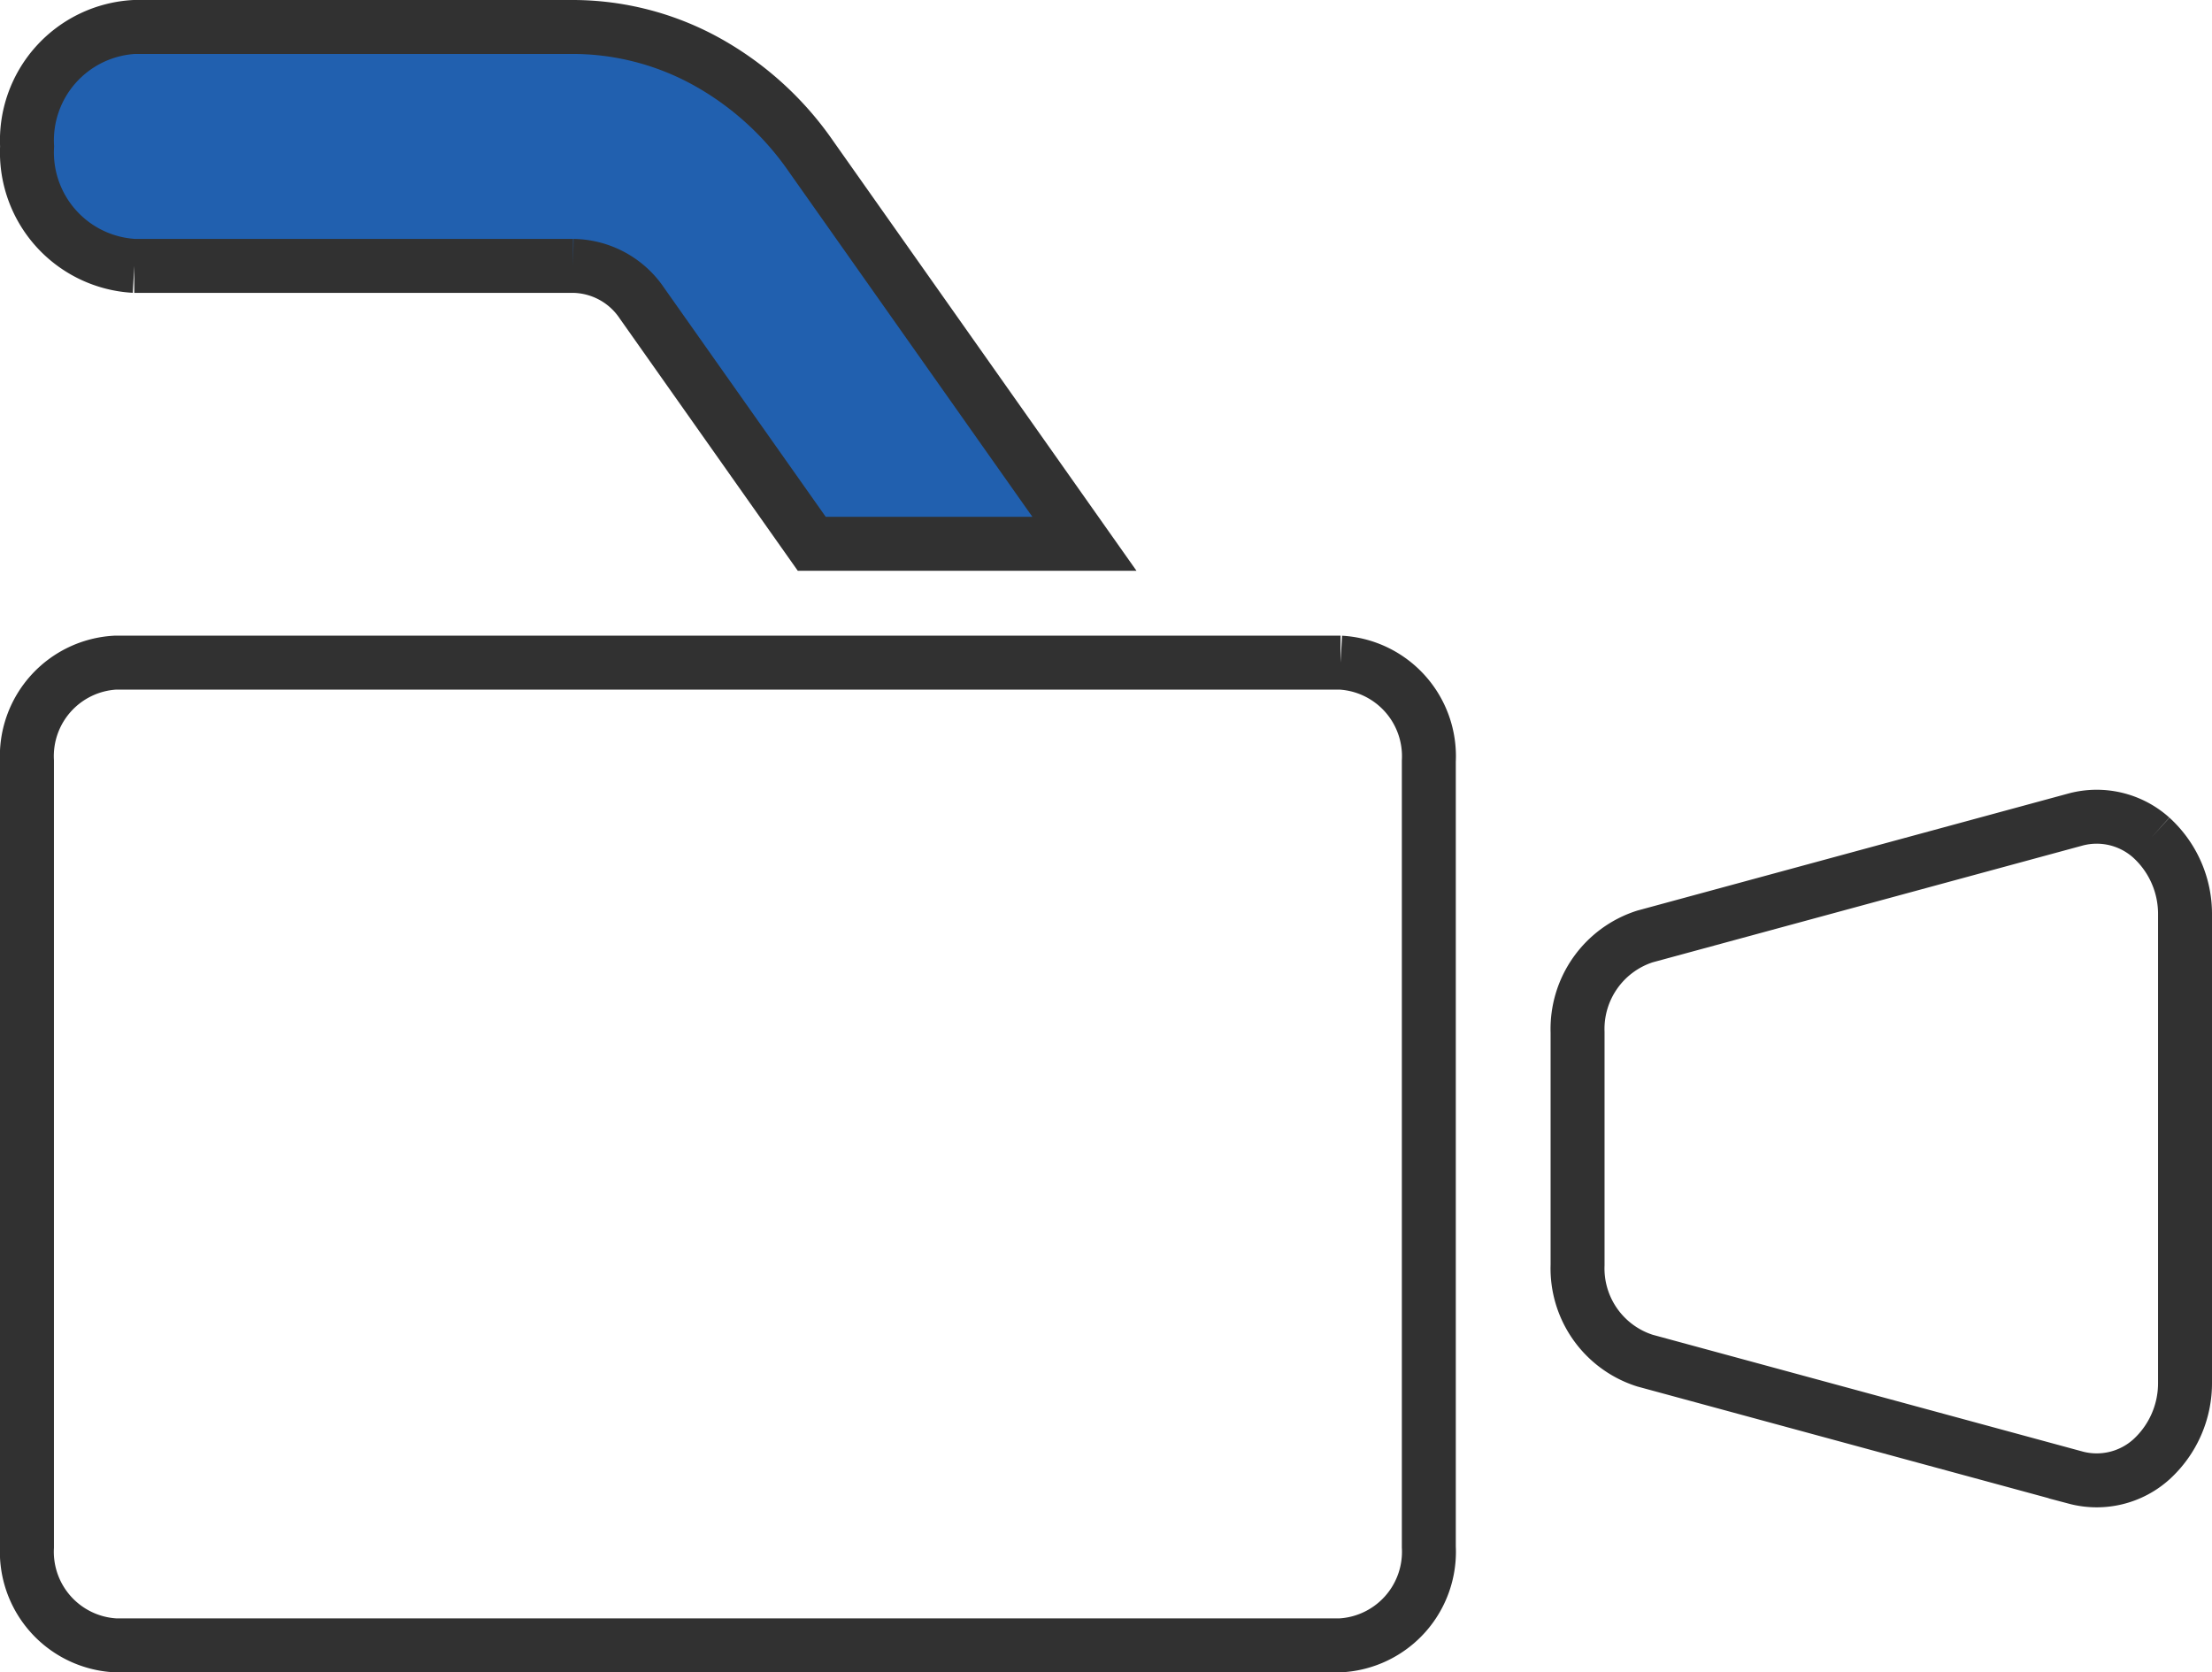
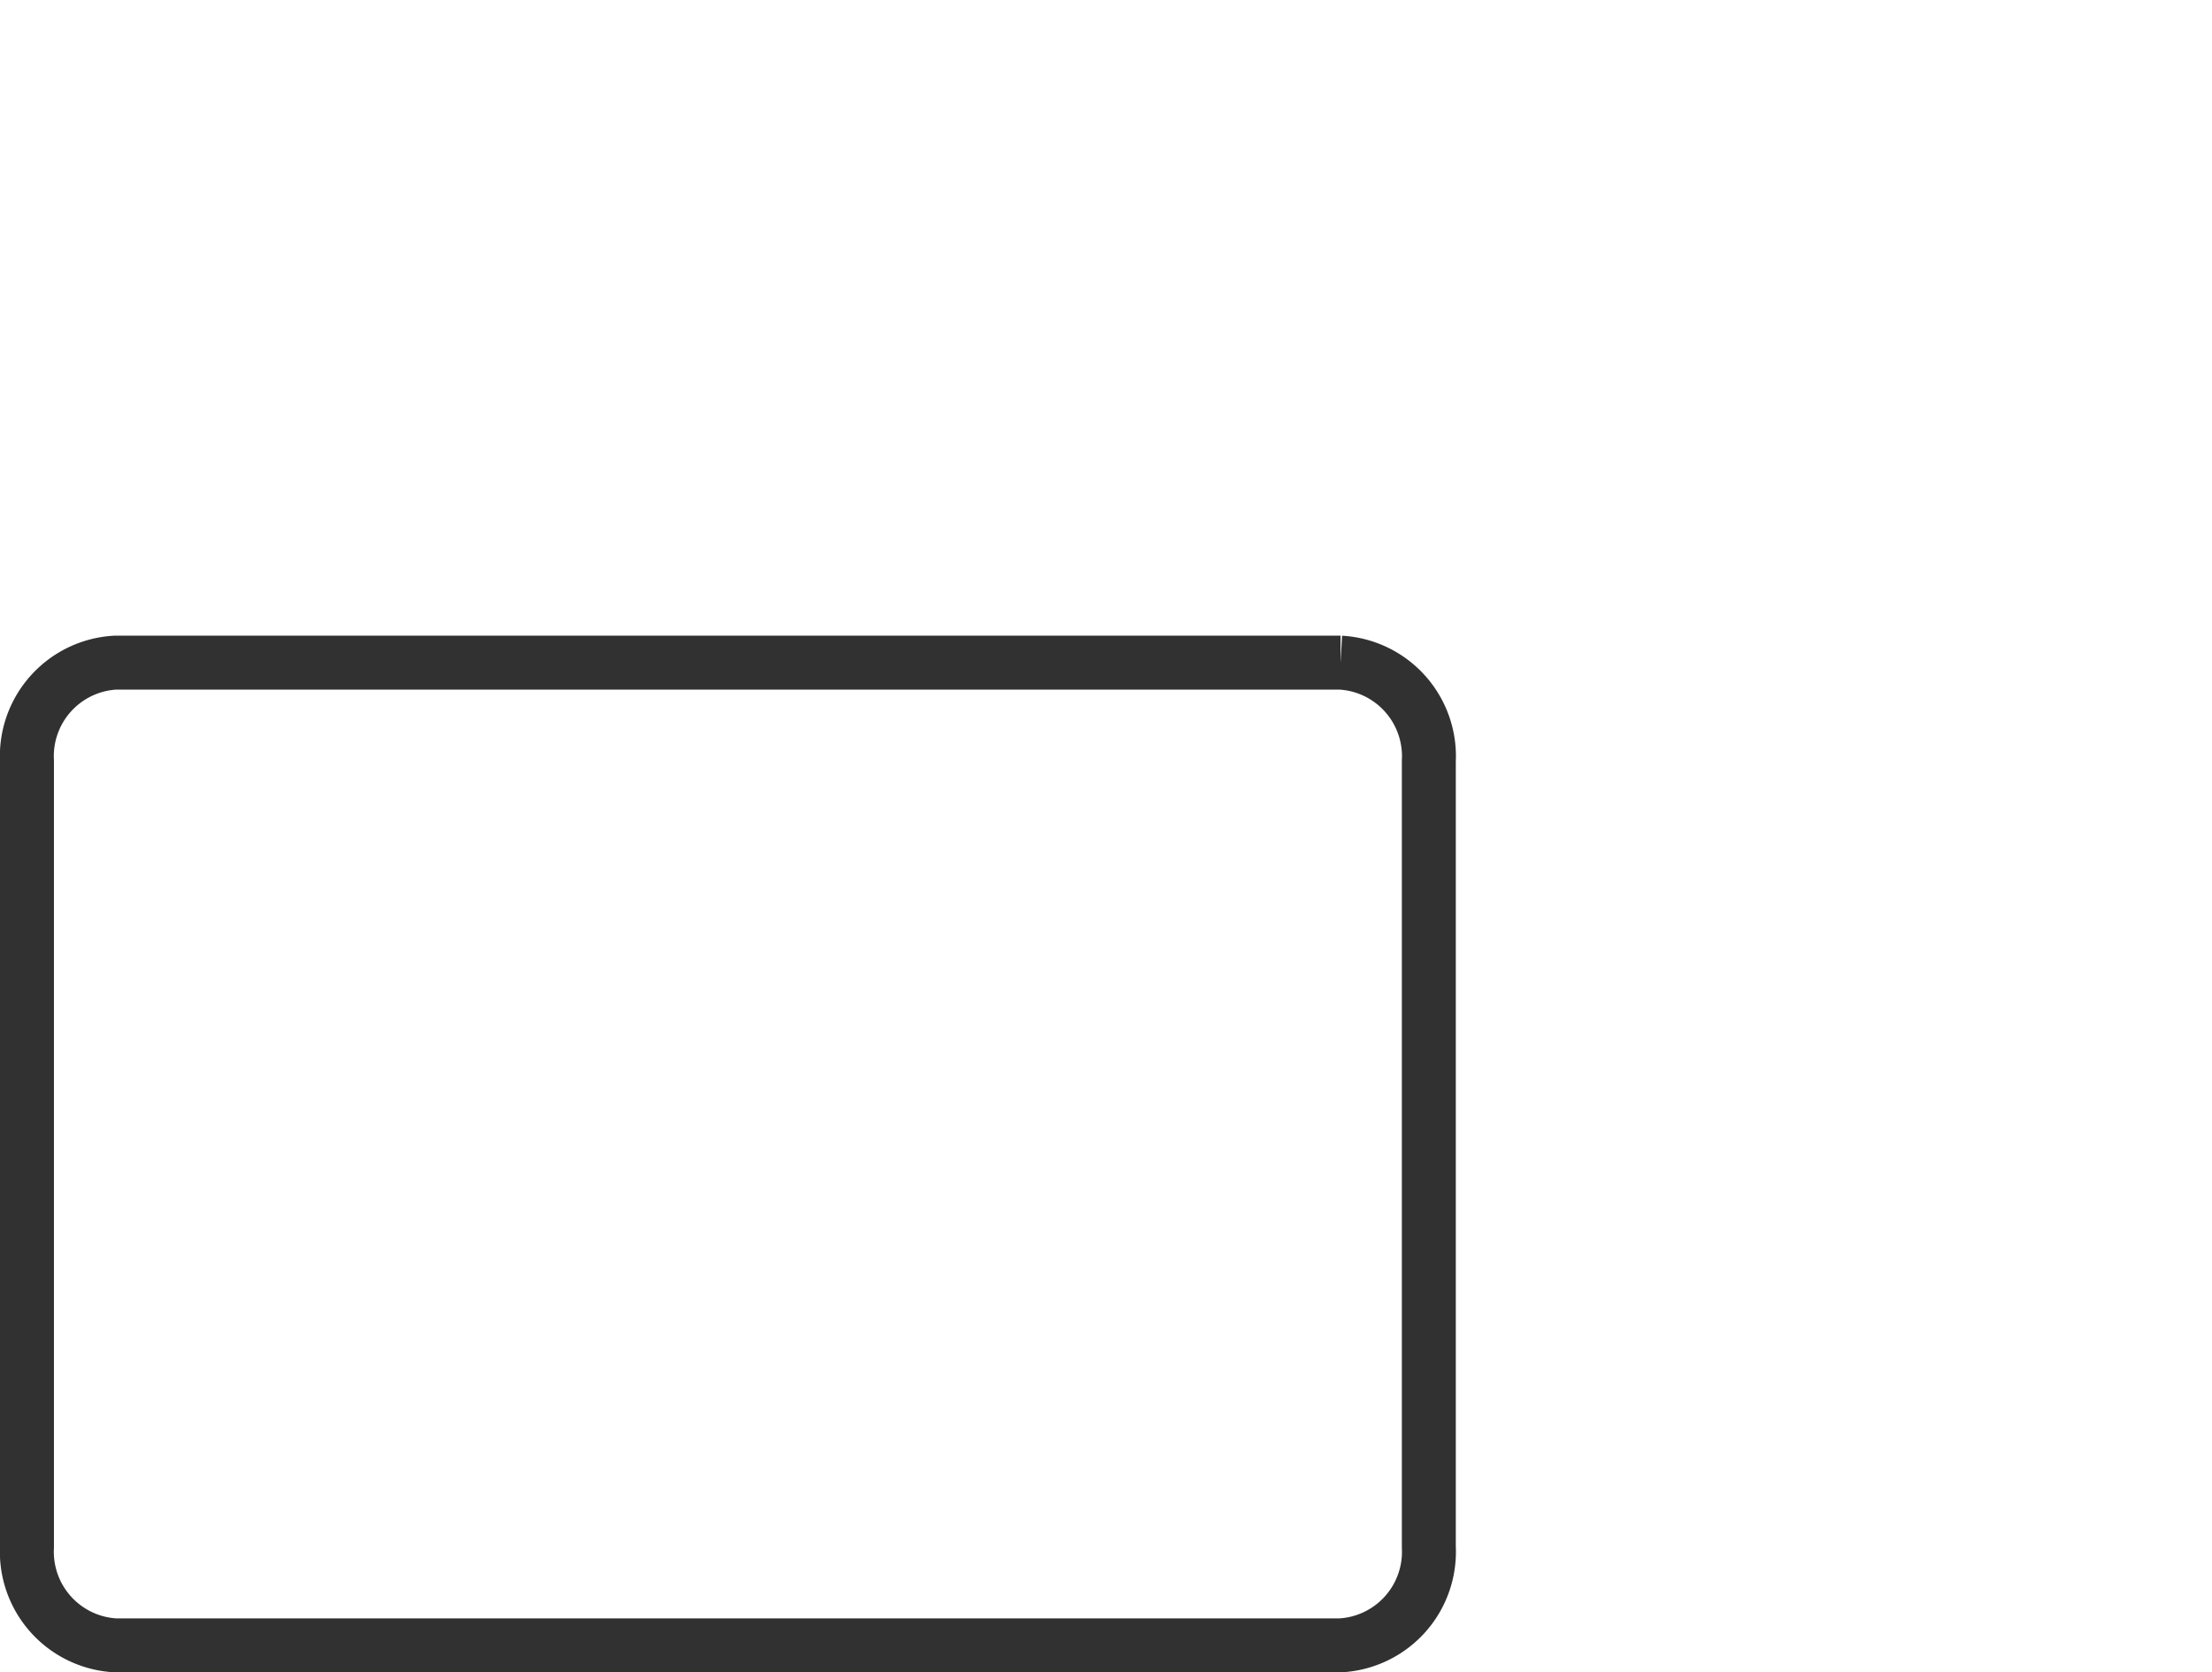
<svg xmlns="http://www.w3.org/2000/svg" width="40.999" height="31" viewBox="0 0 40.999 31">
  <g id="グループ_37121" data-name="グループ 37121" transform="translate(17472.5 19630.496)">
    <path id="パス_36680" data-name="パス 36680" d="M24.347,138.72H1.636A1.736,1.736,0,0,0,0,140.544v14.569a1.737,1.737,0,0,0,1.636,1.824H24.347a1.737,1.737,0,0,0,1.636-1.824V140.544a1.737,1.737,0,0,0-1.636-1.824" transform="translate(-17472 -19756.932)" fill="none" stroke="#313131" stroke-width="1" />
-     <path id="パス_36681" data-name="パス 36681" d="M374.915,172.737a1.515,1.515,0,0,0-1.4-.337l-7.985,2.169a1.8,1.8,0,0,0-1.249,1.772v4.319a1.794,1.794,0,0,0,1.249,1.772l7.985,2.169a1.515,1.515,0,0,0,1.4-.337,1.913,1.913,0,0,0,.625-1.435v-8.657a1.913,1.913,0,0,0-.625-1.435" transform="translate(-17807.541 -19787.705)" fill="none" stroke="#313131" stroke-width="1" />
-     <path id="パス_36682" data-name="パス 36682" d="M2.018,4.429h8.134a1.562,1.562,0,0,1,1.277.694l3.146,4.458h5.054l-5.073-7.19A5.728,5.728,0,0,0,12.6.628,5.138,5.138,0,0,0,10.152,0H2.018A2.106,2.106,0,0,0,.031,2.214,2.107,2.107,0,0,0,2.018,4.429" transform="translate(-17472.029 -19629.996)" fill="#2160af" stroke="#313131" stroke-width="1" />
  </g>
</svg>